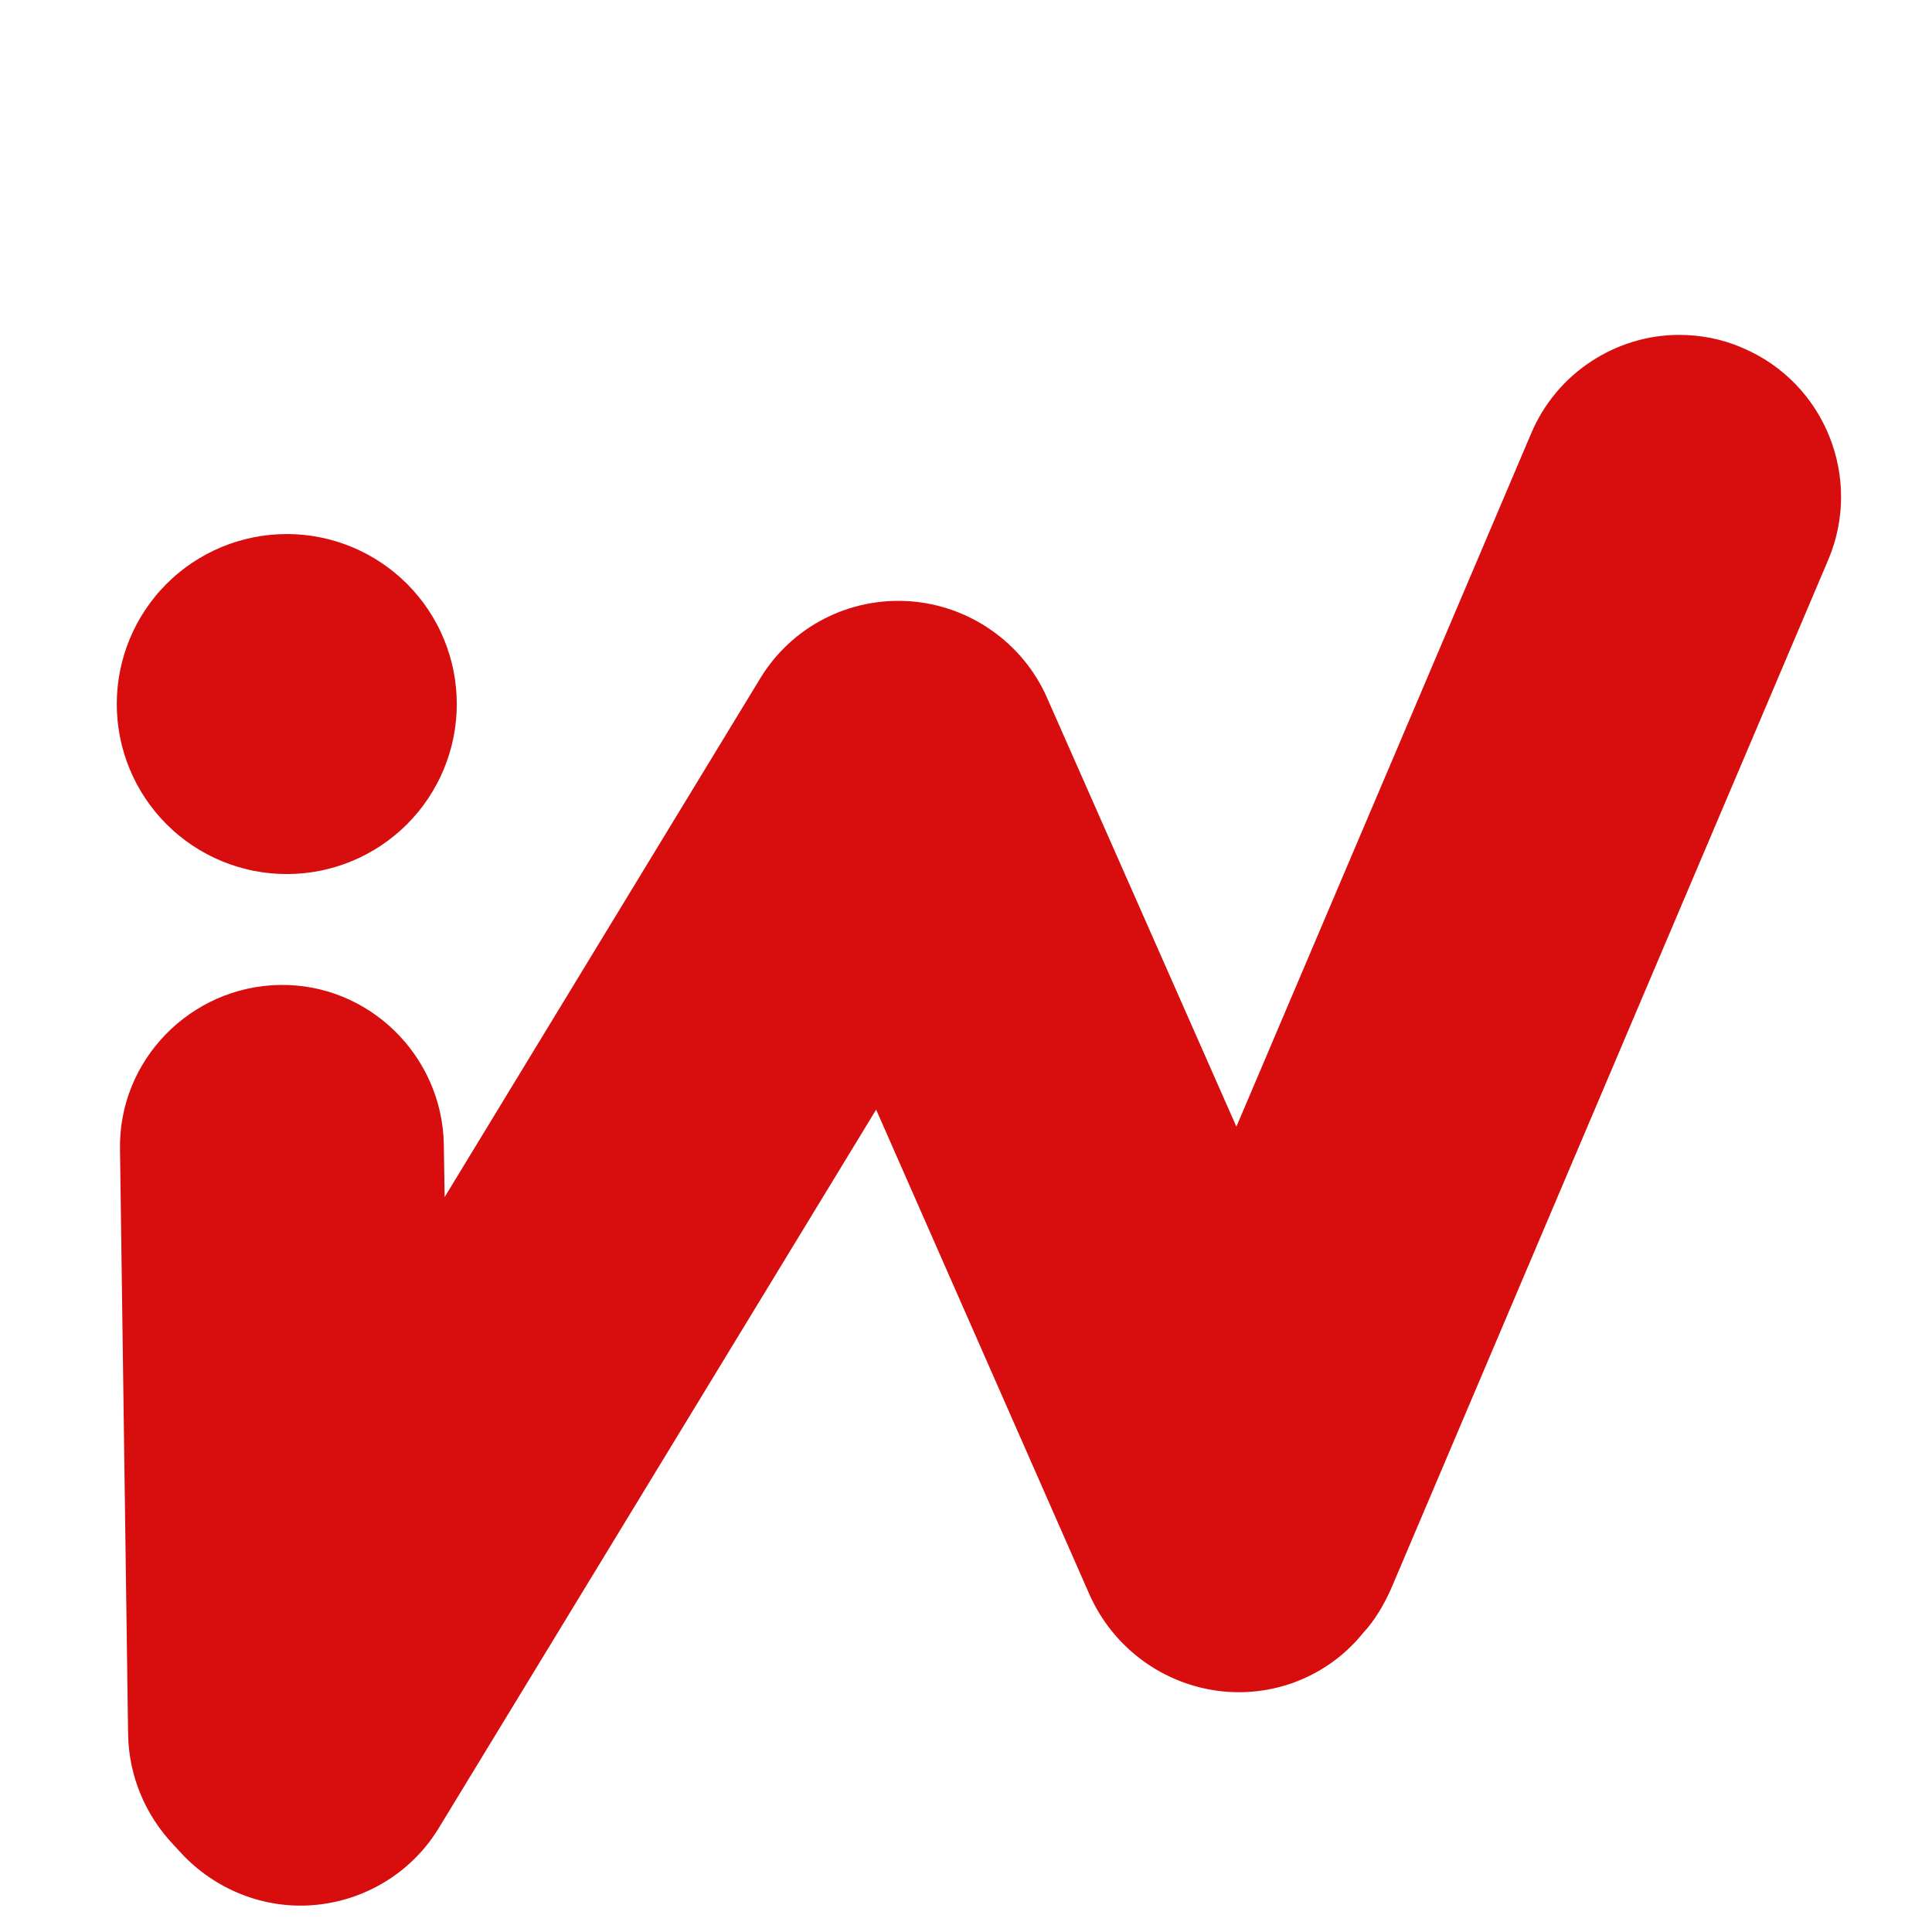
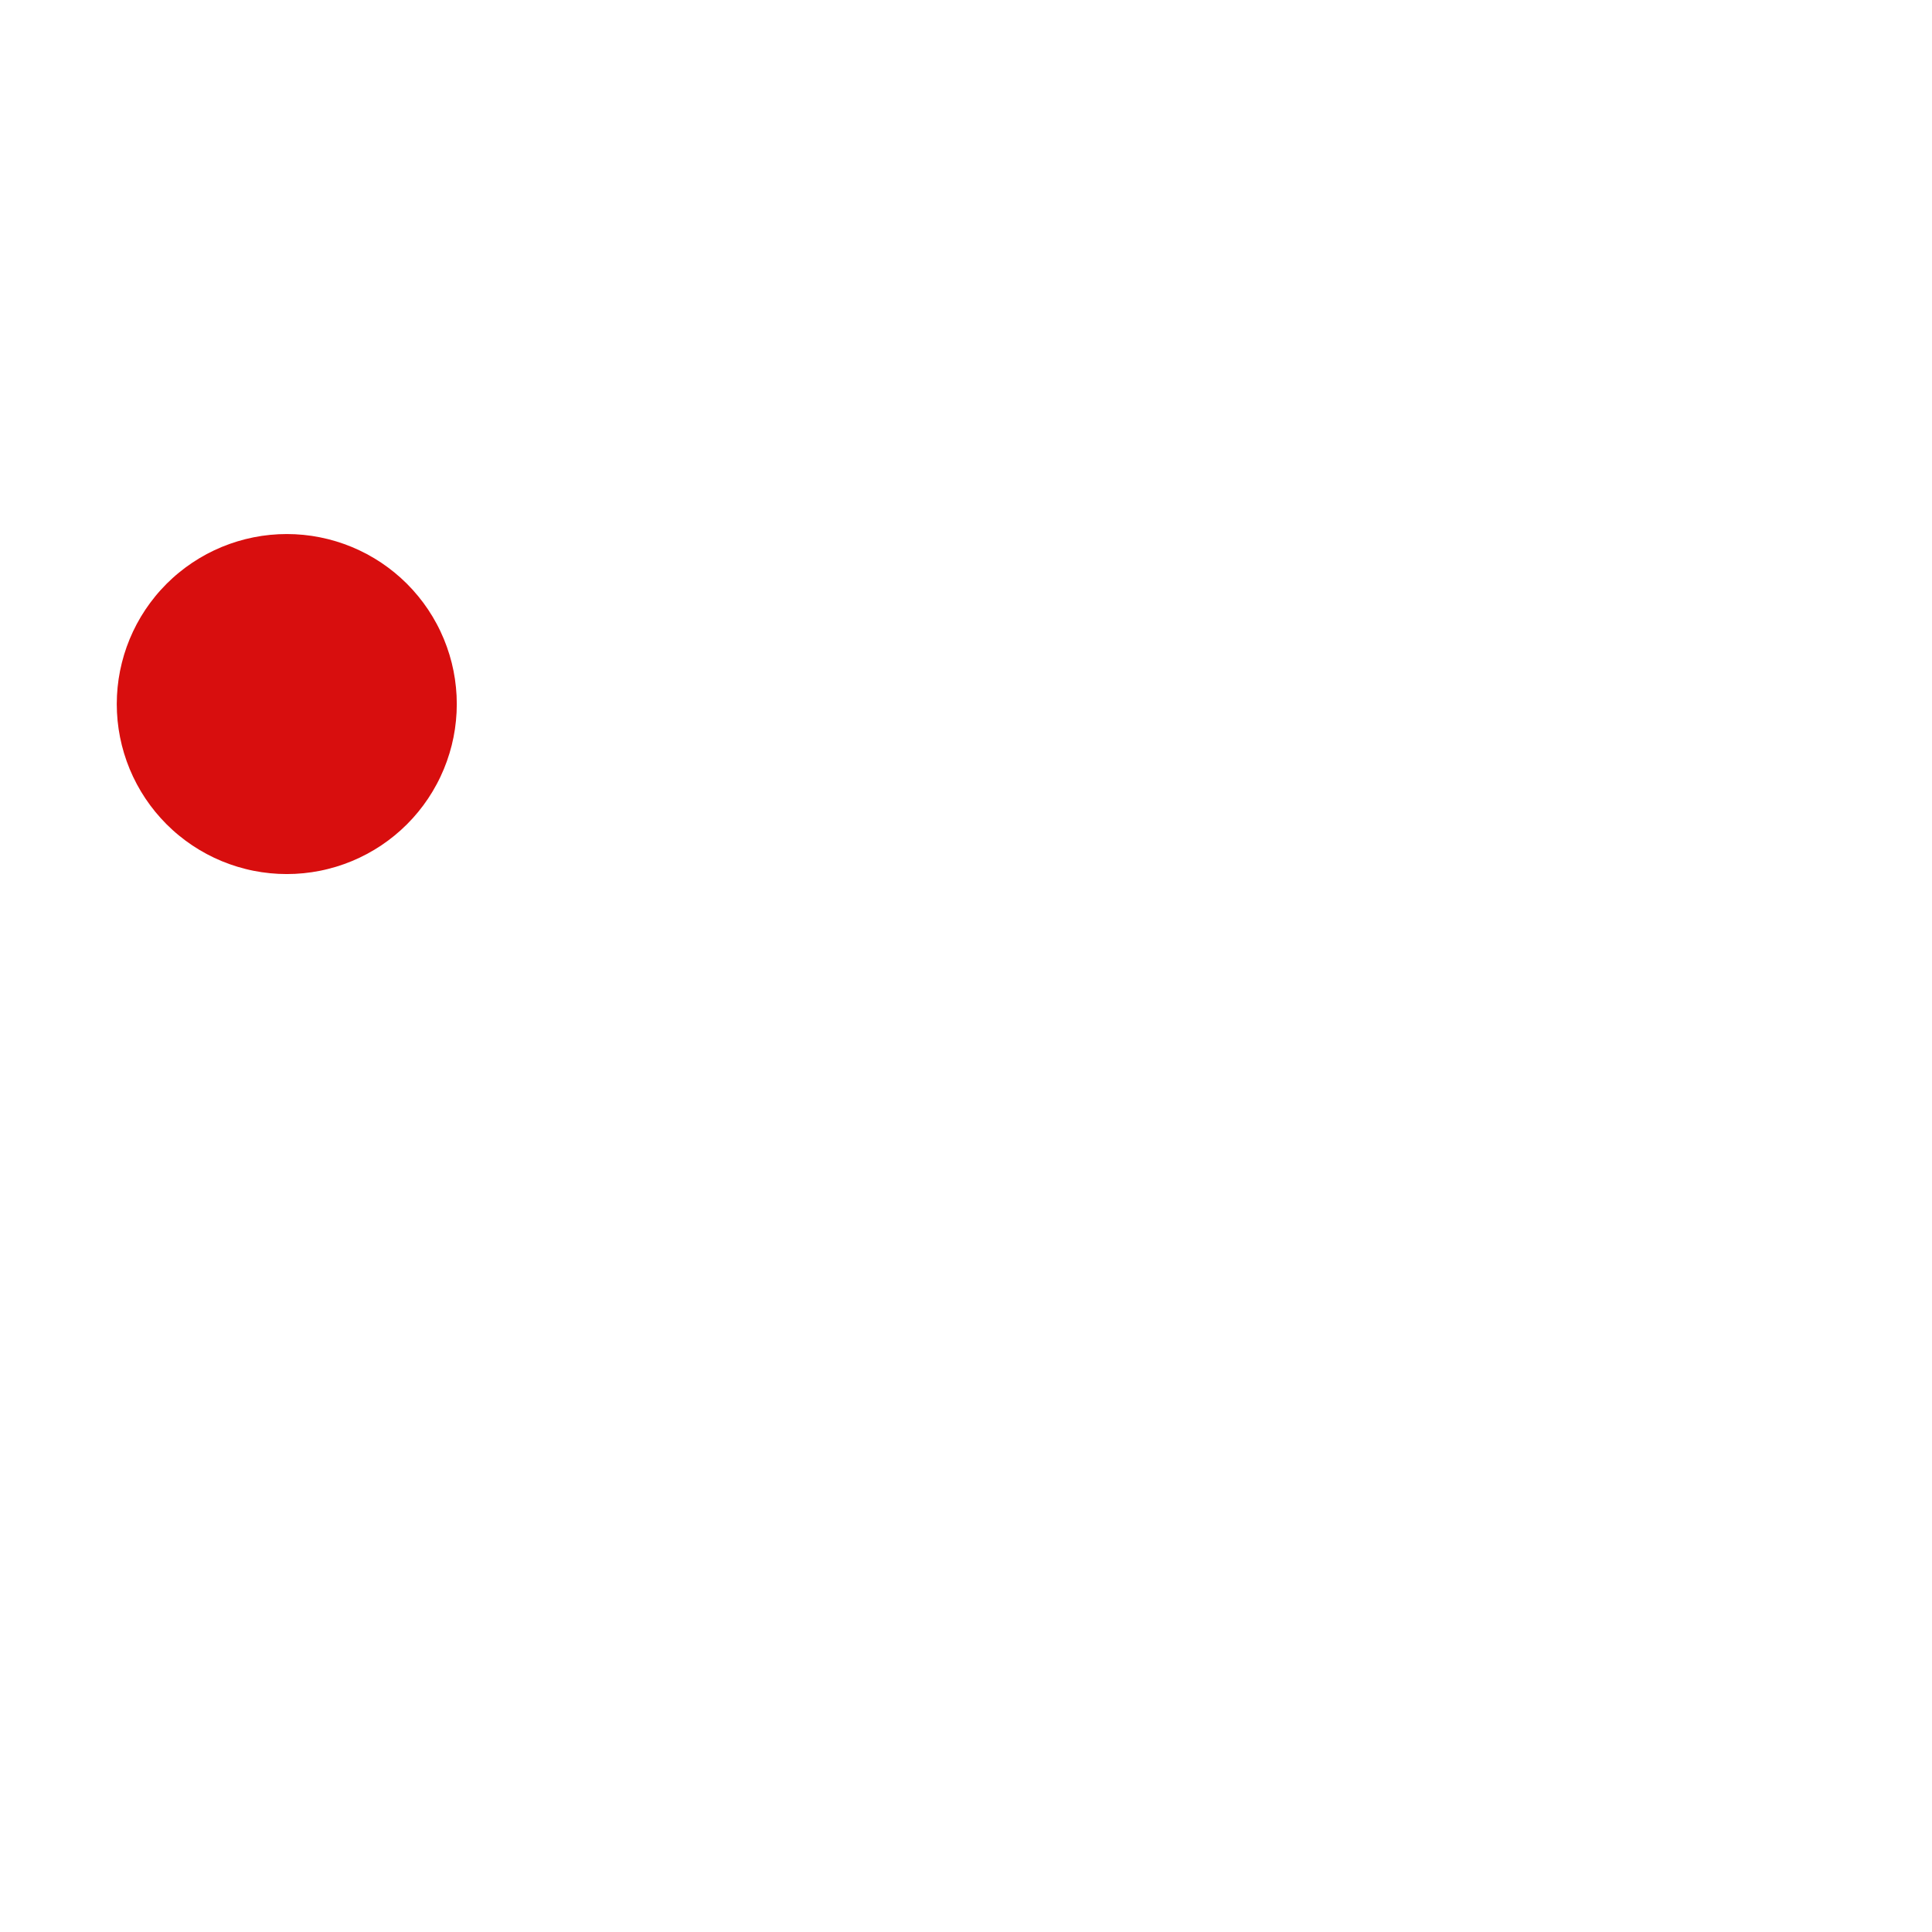
<svg xmlns="http://www.w3.org/2000/svg" width="1080" viewBox="0 0 810 810" height="1080" preserveAspectRatio="xMidYMid meet">
  <defs>
    <clipPath id="e07552e408">
      <path d="M 49.125 223.234 L 191.531 223.234 L 191.531 366.695 L 49.125 366.695 Z M 49.125 223.234 " clip-rule="nonzero" />
    </clipPath>
  </defs>
-   <path fill="#d80e0e" d="M 704.023 140.402 C 712.848 140.402 722.012 142.102 730.496 145.832 C 765.121 160.43 781.07 200.477 766.477 234.762 L 583.195 666.152 C 580.137 672.941 576.402 679.395 571.316 684.82 L 569.613 686.859 C 554.344 704.168 531.262 712.316 508.52 708.578 C 485.781 704.848 466.434 689.914 456.93 668.871 L 367.324 465.219 L 184.039 766.281 C 173.18 784.27 154.516 796.148 133.469 798.523 C 112.422 800.898 91.719 793.098 77.125 778.16 L 72.711 773.41 C 60.832 760.852 54.047 744.559 53.707 727.25 L 50.312 481.852 C 49.633 444.516 79.84 413.629 117.176 412.949 C 154.516 412.273 185.402 442.48 186.078 479.816 L 186.418 501.879 L 318.789 284.316 C 332.027 262.594 356.121 250.371 381.242 252.07 C 406.355 253.77 428.758 269.379 438.938 292.457 L 518.363 472.348 L 641.91 181.812 C 652.773 156.016 677.891 140.402 704.023 140.402 Z M 704.023 140.402 " fill-opacity="1" fill-rule="nonzero" />
  <g clip-path="url(#e07552e408)">
    <path fill="#d80e0e" d="M 48.953 295.176 C 48.953 294.008 48.984 292.844 49.043 291.676 C 49.098 290.516 49.184 289.352 49.297 288.188 C 49.41 287.031 49.555 285.871 49.727 284.715 C 49.895 283.562 50.098 282.414 50.324 281.27 C 50.551 280.125 50.809 278.988 51.094 277.855 C 51.375 276.727 51.684 275.602 52.023 274.484 C 52.363 273.367 52.727 272.262 53.121 271.164 C 53.512 270.066 53.934 268.977 54.379 267.898 C 54.824 266.82 55.297 265.754 55.797 264.703 C 56.297 263.645 56.824 262.605 57.371 261.574 C 57.922 260.547 58.496 259.531 59.094 258.531 C 59.695 257.531 60.316 256.547 60.965 255.574 C 61.613 254.605 62.285 253.652 62.984 252.715 C 63.676 251.777 64.395 250.859 65.133 249.961 C 65.871 249.055 66.637 248.172 67.422 247.309 C 68.203 246.445 69.008 245.598 69.828 244.773 C 70.656 243.953 71.5 243.148 72.363 242.363 C 73.23 241.582 74.109 240.816 75.016 240.078 C 75.914 239.34 76.836 238.617 77.77 237.926 C 78.707 237.23 79.66 236.559 80.633 235.91 C 81.602 235.262 82.59 234.637 83.59 234.039 C 84.586 233.438 85.605 232.867 86.629 232.312 C 87.66 231.766 88.703 231.242 89.758 230.742 C 90.812 230.242 91.875 229.77 92.953 229.324 C 94.035 228.879 95.121 228.457 96.219 228.066 C 97.316 227.672 98.426 227.309 99.543 226.969 C 100.66 226.629 101.781 226.316 102.914 226.035 C 104.043 225.75 105.18 225.496 106.328 225.27 C 107.473 225.039 108.617 224.84 109.773 224.668 C 110.926 224.496 112.086 224.355 113.246 224.242 C 114.406 224.129 115.57 224.039 116.734 223.984 C 117.898 223.926 119.066 223.898 120.23 223.898 C 121.398 223.898 122.562 223.926 123.73 223.984 C 124.895 224.039 126.055 224.129 127.219 224.242 C 128.379 224.355 129.535 224.496 130.691 224.668 C 131.844 224.84 132.996 225.039 134.137 225.27 C 135.281 225.496 136.418 225.75 137.551 226.035 C 138.684 226.316 139.809 226.629 140.922 226.969 C 142.035 227.309 143.145 227.672 144.246 228.066 C 145.344 228.457 146.434 228.879 147.508 229.324 C 148.586 229.77 149.652 230.242 150.707 230.742 C 151.762 231.242 152.801 231.766 153.832 232.312 C 154.859 232.867 155.875 233.438 156.875 234.039 C 157.875 234.637 158.859 235.262 159.832 235.91 C 160.801 236.559 161.754 237.23 162.691 237.926 C 163.629 238.617 164.547 239.34 165.449 240.078 C 166.352 240.816 167.234 241.582 168.098 242.363 C 168.961 243.148 169.809 243.953 170.633 244.773 C 171.457 245.598 172.262 246.445 173.047 247.309 C 173.828 248.172 174.59 249.055 175.328 249.961 C 176.07 250.859 176.785 251.777 177.484 252.715 C 178.176 253.652 178.848 254.605 179.496 255.574 C 180.145 256.547 180.77 257.531 181.367 258.531 C 181.965 259.531 182.543 260.547 183.09 261.574 C 183.645 262.605 184.164 263.645 184.664 264.703 C 185.164 265.754 185.637 266.82 186.082 267.898 C 186.527 268.977 186.949 270.066 187.34 271.164 C 187.734 272.262 188.102 273.367 188.438 274.484 C 188.777 275.602 189.086 276.727 189.375 277.855 C 189.656 278.988 189.91 280.125 190.141 281.27 C 190.367 282.414 190.566 283.562 190.738 284.715 C 190.91 285.871 191.051 287.031 191.164 288.188 C 191.277 289.352 191.367 290.516 191.426 291.676 C 191.48 292.844 191.508 294.008 191.508 295.176 C 191.508 296.344 191.48 297.508 191.426 298.672 C 191.367 299.84 191.277 301 191.164 302.16 C 191.051 303.324 190.91 304.48 190.738 305.633 C 190.566 306.789 190.367 307.934 190.141 309.078 C 189.91 310.223 189.656 311.363 189.375 312.496 C 189.086 313.629 188.777 314.746 188.438 315.863 C 188.102 316.98 187.734 318.086 187.34 319.188 C 186.949 320.285 186.527 321.375 186.082 322.453 C 185.637 323.527 185.164 324.594 184.664 325.652 C 184.164 326.703 183.645 327.746 183.09 328.773 C 182.543 329.801 181.965 330.816 181.367 331.82 C 180.77 332.816 180.145 333.805 179.496 334.773 C 178.848 335.746 178.176 336.699 177.484 337.637 C 176.785 338.57 176.07 339.488 175.328 340.395 C 174.59 341.297 173.828 342.176 173.047 343.043 C 172.262 343.906 171.457 344.75 170.633 345.578 C 169.809 346.402 168.961 347.207 168.098 347.988 C 167.234 348.773 166.352 349.535 165.449 350.273 C 164.547 351.012 163.629 351.73 162.691 352.426 C 161.754 353.121 160.801 353.793 159.832 354.441 C 158.859 355.09 157.875 355.711 156.875 356.312 C 155.875 356.91 154.859 357.488 153.832 358.035 C 152.801 358.586 151.762 359.109 150.707 359.609 C 149.652 360.105 148.586 360.578 147.508 361.027 C 146.434 361.473 145.344 361.895 144.246 362.285 C 143.145 362.68 142.035 363.043 140.922 363.383 C 139.809 363.723 138.684 364.031 137.551 364.312 C 136.418 364.602 135.281 364.855 134.137 365.086 C 132.996 365.309 131.844 365.512 130.691 365.68 C 129.535 365.852 128.379 365.996 127.219 366.109 C 126.055 366.223 124.895 366.309 123.73 366.367 C 122.562 366.422 121.398 366.453 120.23 366.453 C 119.066 366.453 117.898 366.422 116.734 366.367 C 115.57 366.309 114.406 366.223 113.246 366.109 C 112.086 365.996 110.926 365.852 109.773 365.68 C 108.617 365.512 107.473 365.309 106.328 365.086 C 105.18 364.855 104.043 364.602 102.914 364.312 C 101.781 364.031 100.66 363.723 99.543 363.383 C 98.426 363.043 97.316 362.68 96.219 362.285 C 95.121 361.895 94.035 361.473 92.953 361.027 C 91.875 360.578 90.812 360.105 89.758 359.609 C 88.703 359.109 87.66 358.586 86.629 358.035 C 85.605 357.488 84.586 356.91 83.59 356.312 C 82.59 355.711 81.602 355.09 80.633 354.441 C 79.66 353.793 78.707 353.121 77.77 352.426 C 76.836 351.73 75.914 351.012 75.016 350.273 C 74.109 349.535 73.23 348.773 72.363 347.988 C 71.5 347.207 70.656 346.402 69.828 345.578 C 69.008 344.75 68.203 343.906 67.422 343.043 C 66.637 342.176 65.871 341.297 65.133 340.395 C 64.395 339.488 63.676 338.57 62.984 337.637 C 62.285 336.699 61.613 335.746 60.965 334.773 C 60.316 333.805 59.695 332.816 59.094 331.82 C 58.496 330.816 57.922 329.801 57.371 328.773 C 56.824 327.746 56.297 326.703 55.797 325.652 C 55.297 324.594 54.824 323.527 54.379 322.453 C 53.934 321.375 53.512 320.285 53.121 319.188 C 52.727 318.09 52.363 316.98 52.023 315.863 C 51.684 314.746 51.375 313.629 51.09 312.496 C 50.809 311.363 50.551 310.223 50.324 309.078 C 50.098 307.934 49.895 306.789 49.727 305.633 C 49.555 304.48 49.41 303.324 49.297 302.16 C 49.184 301 49.098 299.84 49.043 298.672 C 48.984 297.508 48.953 296.344 48.953 295.176 Z M 48.953 295.176 " fill-opacity="1" fill-rule="nonzero" />
  </g>
</svg>